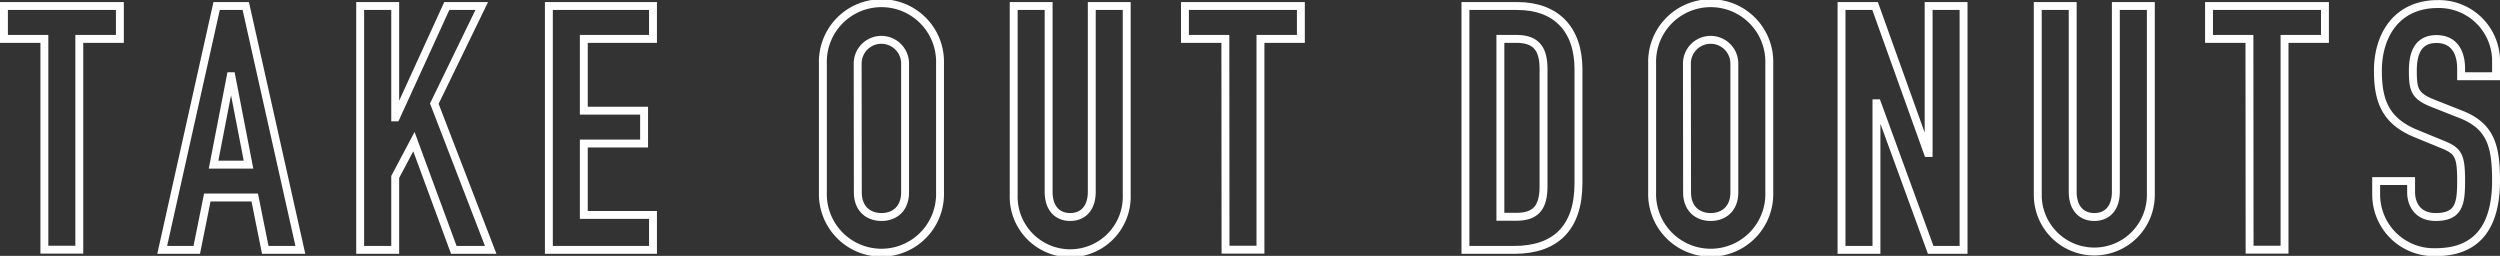
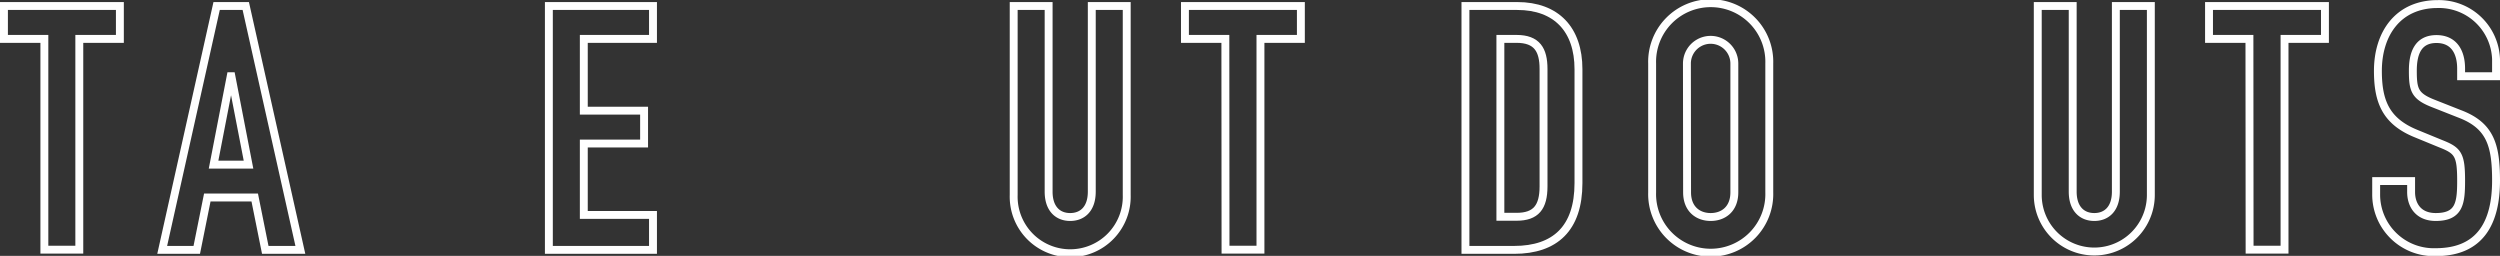
<svg xmlns="http://www.w3.org/2000/svg" viewBox="0 0 474.43 48.56">
  <rect x="0" y="0" width="474.43" height="48.56" fill="#333333" stroke="none" />
  <defs>
    <style>.cls-1{fill:none;stroke:#fff;stroke-miterlimit:10;stroke-width:1.5px;}</style>
  </defs>
  <title>ttl_gift</title>
  <g id="レイヤー_2" data-name="レイヤー 2">
    <g id="_01_デザイン" data-name="01_デザイン">
      <path class="cls-1" d="M8.42,7.38H.75V1.14h22V7.38H15.05v40H8.42Z" />
      <path class="cls-1" d="M41.11,1.14h5.53L57,47.42H50.34l-2-9.94h-9l-2,9.94H30.78Zm2.8,13.33h-.13L40.53,31.24h6.63Z" />
-       <path class="cls-1" d="M68.35,1.14H75V22.27h.13L84.79,1.14h6.63l-9,18.53L93.12,47.42h-7L78.55,26.88,75,33.58V47.42H68.35Z" />
      <path class="cls-1" d="M104.16,1.14h19.76V7.38H110.79V21h11.44v6.24H110.79V40.79h13.13v6.63H104.16Z" />
-       <path class="cls-1" d="M156.16,12.06a11.12,11.12,0,1,1,22.23,0V36.5a11.12,11.12,0,1,1-22.23,0Zm6.63,24.44c0,3.19,2.08,4.68,4.49,4.68s4.48-1.49,4.48-4.68V12.06a4.49,4.49,0,1,0-9,0Z" />
      <path class="cls-1" d="M213.82,37a10.73,10.73,0,1,1-21.45,0V1.14H199V36.37c0,3.25,1.75,4.81,4.09,4.81s4.1-1.56,4.1-4.81V1.14h6.63Z" />
      <path class="cls-1" d="M232.54,7.38h-7.67V1.14h22V7.38h-7.67v40h-6.63Z" />
      <path class="cls-1" d="M278.1,1.14h9.82c7.47,0,11.63,4.49,11.63,12V34.75c0,8.58-4.42,12.67-12.22,12.67H278.1Zm6.63,40h3.06c3.7,0,5.13-1.82,5.13-5.78V13.1c0-3.64-1.23-5.72-5.13-5.72h-3.06Z" />
      <path class="cls-1" d="M313.53,12.06a11.12,11.12,0,1,1,22.23,0V36.5a11.12,11.12,0,1,1-22.23,0Zm6.63,24.44c0,3.19,2.08,4.68,4.48,4.68s4.49-1.49,4.49-4.68V12.06a4.49,4.49,0,1,0-9,0Z" />
-       <path class="cls-1" d="M349.47,1.14h6.37l10,27.89H366V1.14h6.63V47.42h-6.24L356.23,19.6h-.13V47.42h-6.63Z" />
      <path class="cls-1" d="M408.17,37a10.73,10.73,0,1,1-21.46,0V1.14h6.63V36.37c0,3.25,1.76,4.81,4.1,4.81s4.09-1.56,4.09-4.81V1.14h6.64Z" />
      <path class="cls-1" d="M426.88,7.38h-7.67V1.14h22V7.38h-7.67v40h-6.63Z" />
      <path class="cls-1" d="M473.68,14.47h-6.63V13c0-3.05-1.3-5.59-4.68-5.59-3.64,0-4.48,2.93-4.48,6,0,3.58.32,4.81,3.77,6.18l5.07,2c5.85,2.21,6.95,5.92,6.95,12.68,0,7.8-2.86,13.58-11.44,13.58a10.93,10.93,0,0,1-11.31-11V34.36h6.63v2.08c0,2.4,1.3,4.74,4.68,4.74,4.49,0,4.81-2.66,4.81-6.89,0-4.94-.58-5.72-3.83-7l-4.75-1.95c-5.72-2.34-7.21-6.11-7.21-11.89,0-7,3.77-12.68,11.37-12.68a10.84,10.84,0,0,1,11.05,10.46Z" />
    </g>
  </g>
</svg>